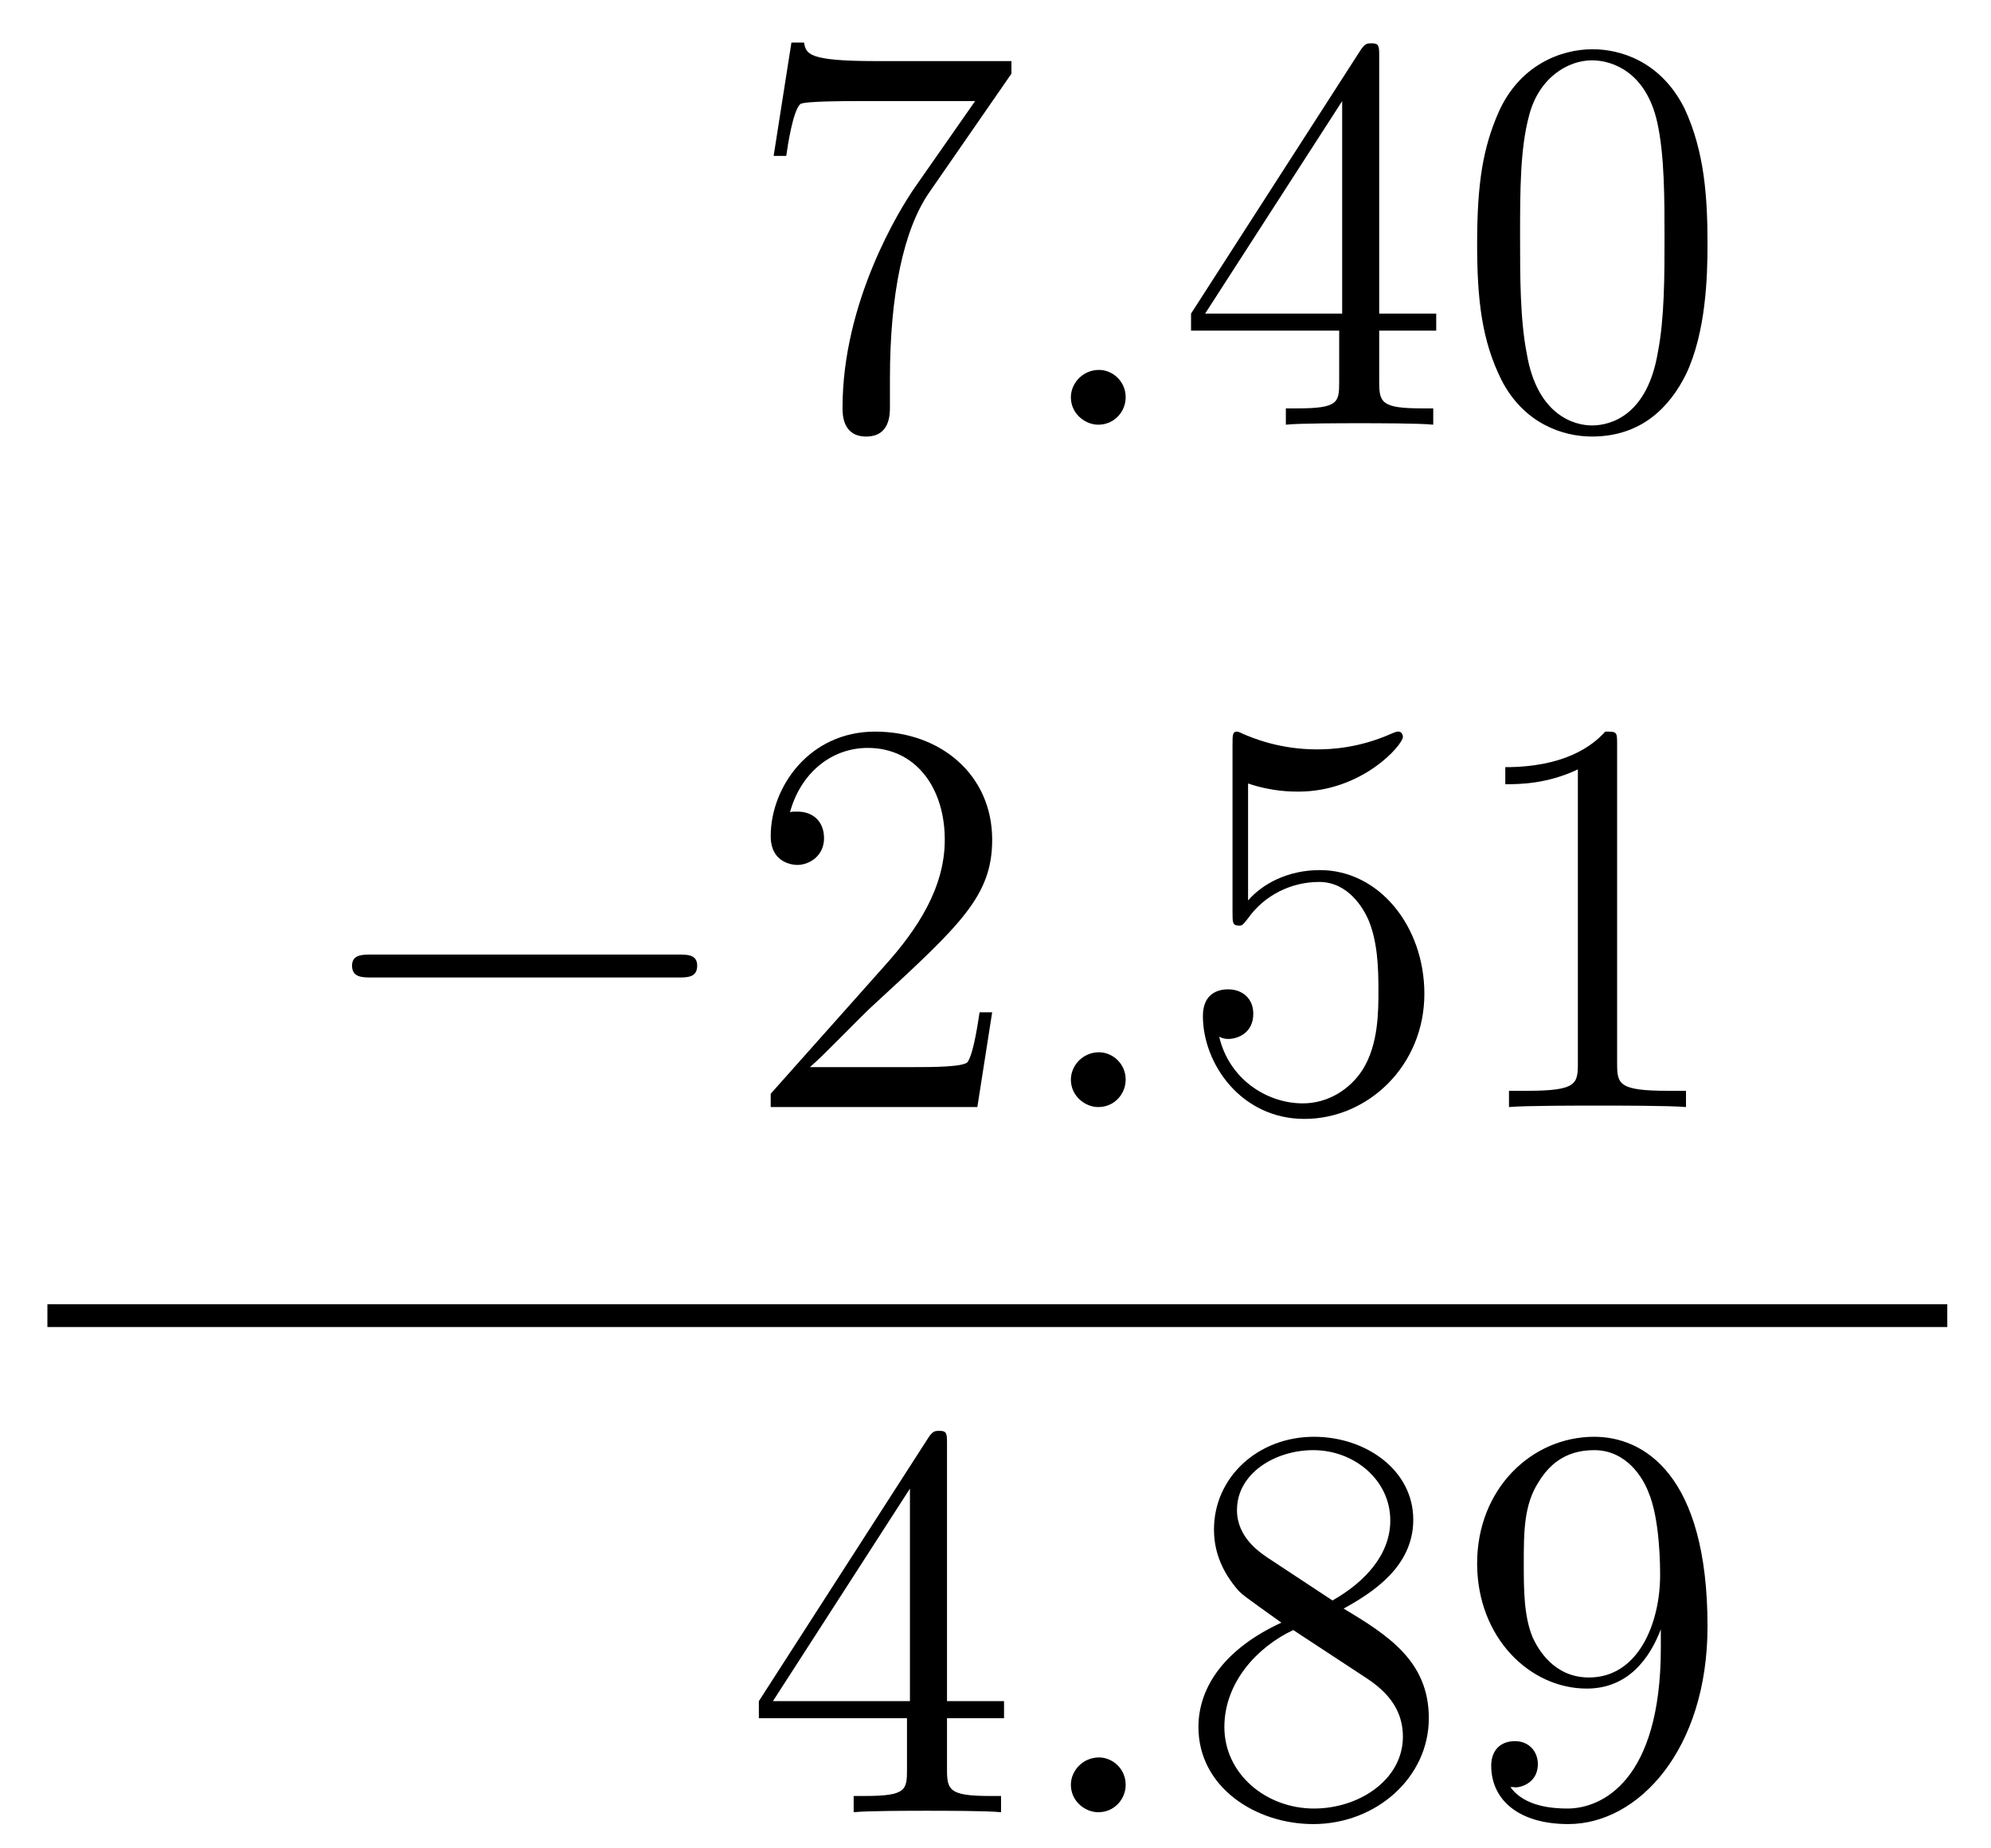
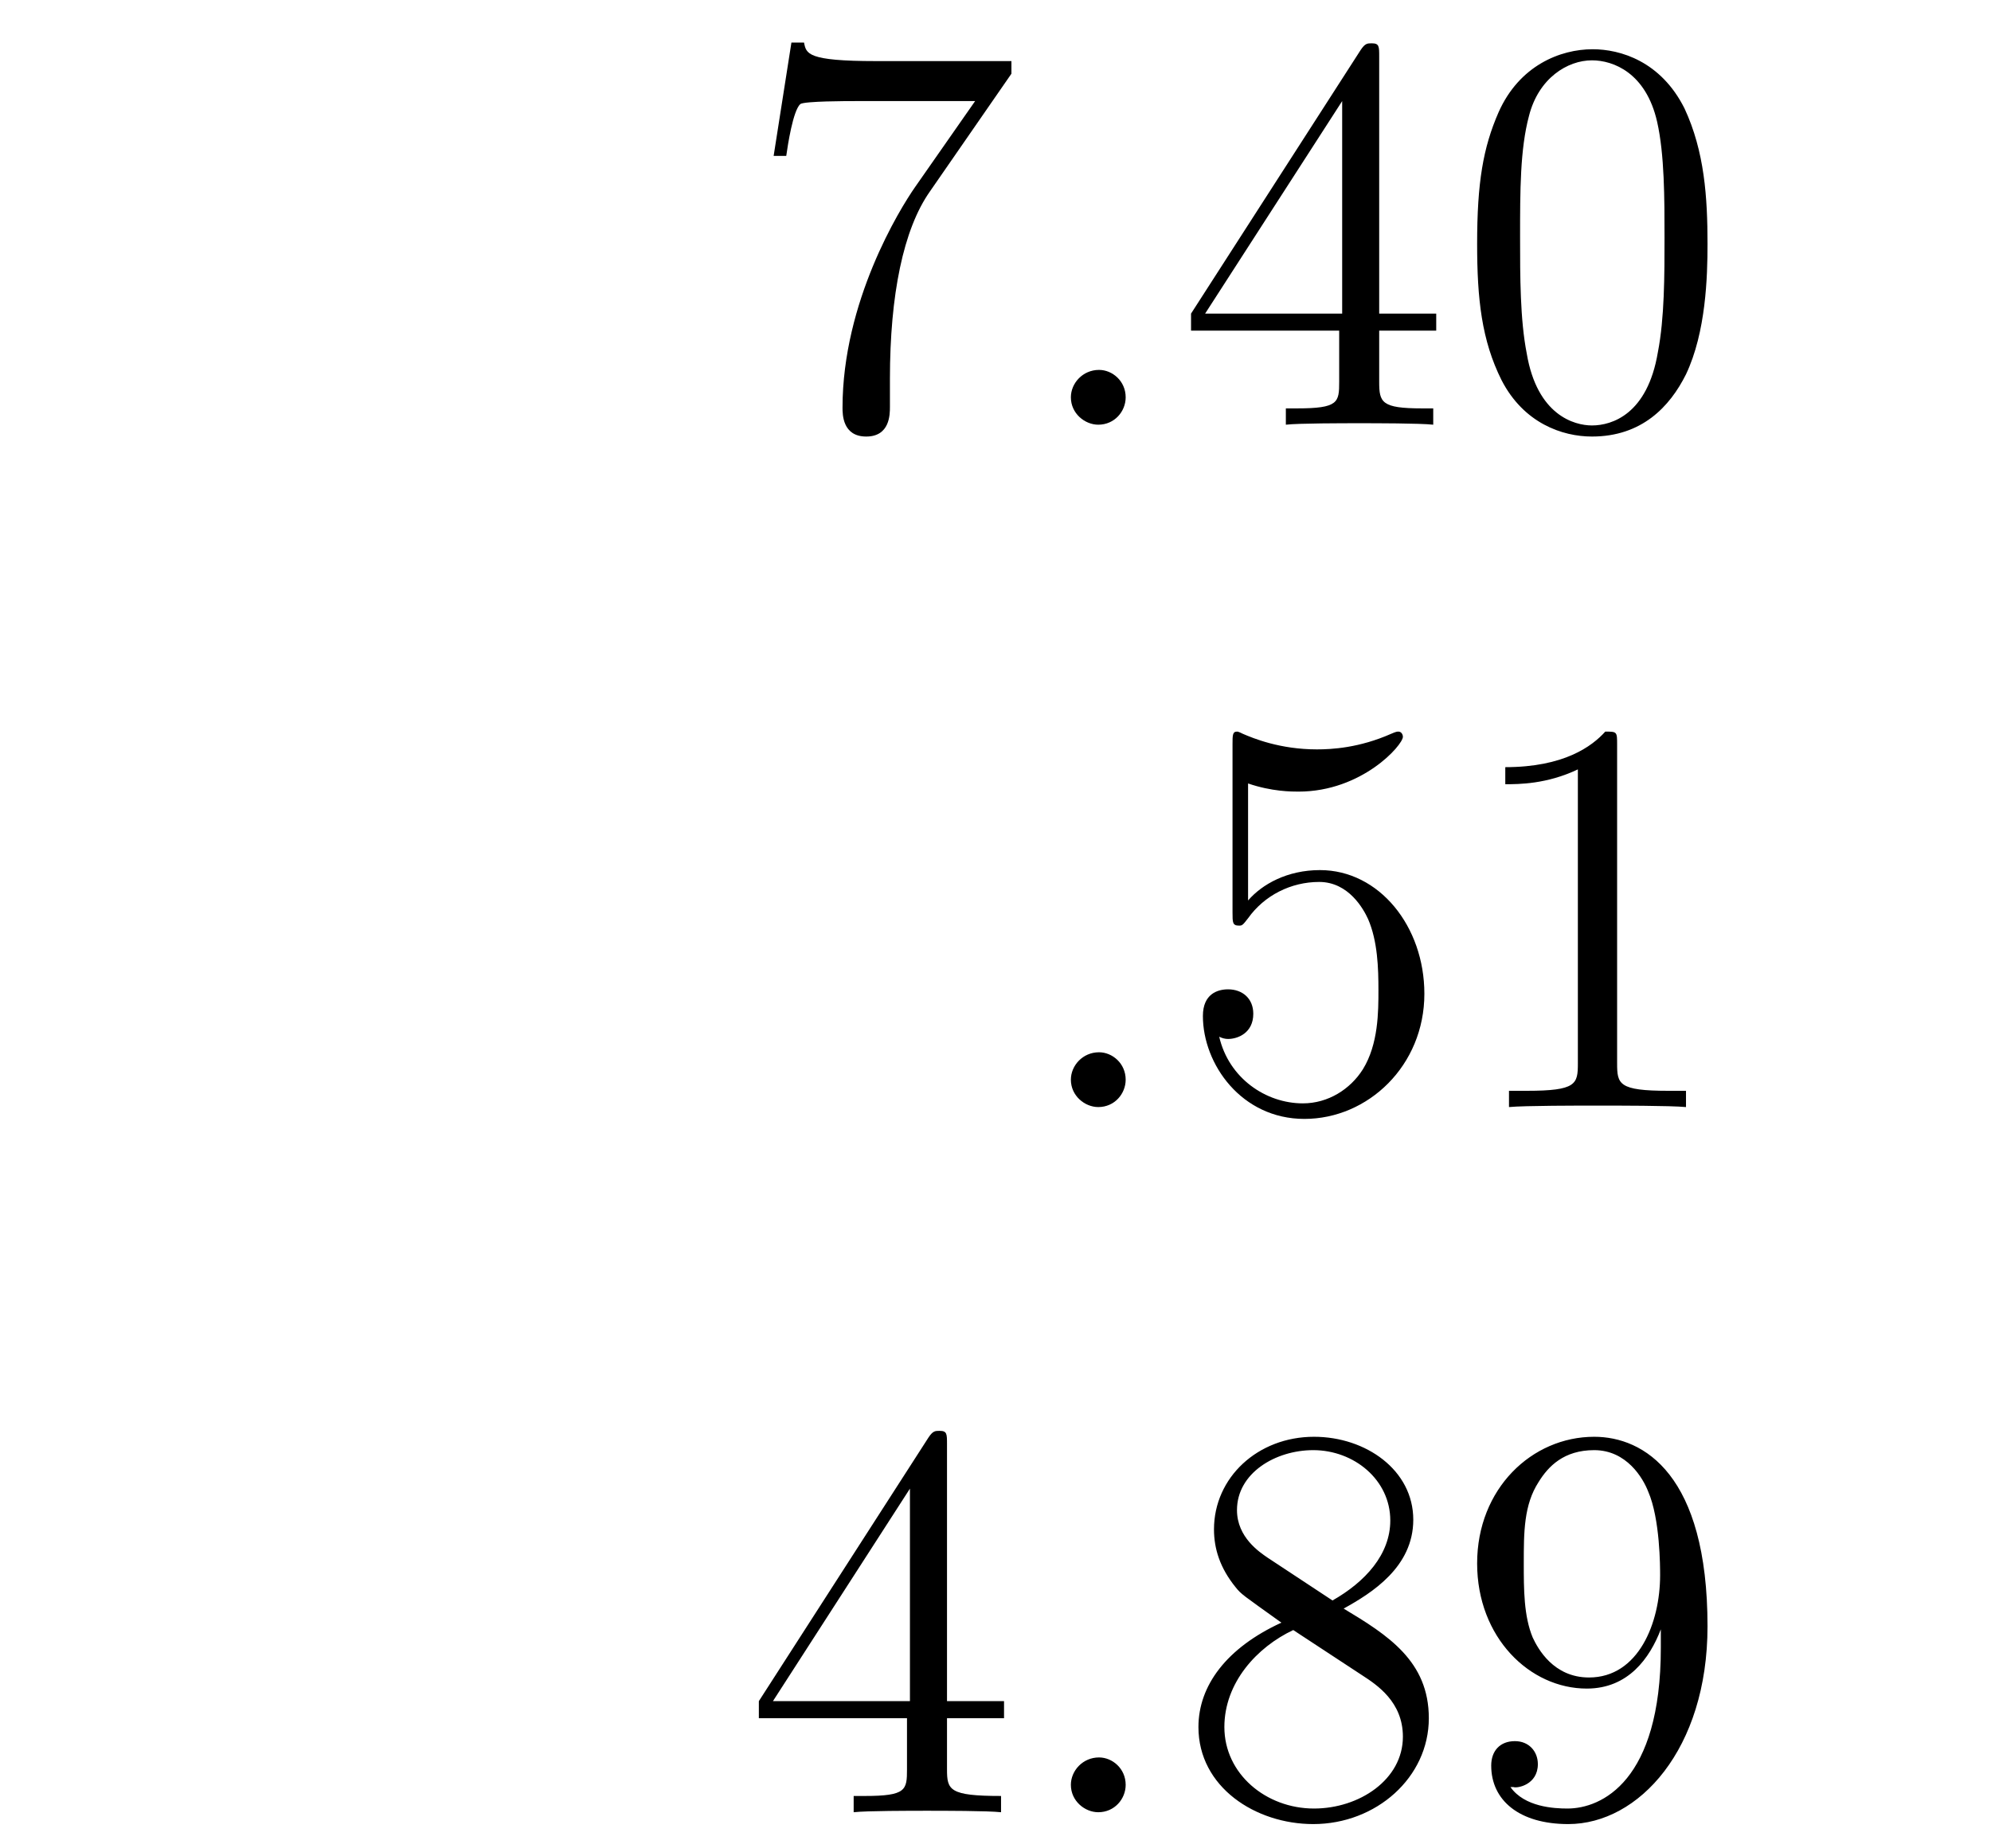
<svg xmlns="http://www.w3.org/2000/svg" height="39pt" version="1.1" viewBox="0 -39 42 39" width="42pt">
  <g id="page1">
    <g transform="matrix(1 0 0 1 -127 626)">
      <path d="M148.336 -663.445V-663.711H145.477C144.023 -663.711 144.008 -663.867 143.961 -664.102H143.695L143.32 -661.711H143.586C143.617 -661.93 143.727 -662.664 143.883 -662.805C143.977 -662.867 144.867 -662.867 145.039 -662.867H147.57L146.305 -661.055C145.977 -660.586 144.773 -658.633 144.773 -656.398C144.773 -656.258 144.773 -655.789 145.273 -655.789C145.773 -655.789 145.773 -656.258 145.773 -656.414V-657.008C145.773 -658.773 146.055 -660.164 146.617 -660.961L148.336 -663.445ZM148.559 -656.039" fill-rule="evenodd" />
      <path d="M150.746 -656.617C150.746 -656.961 150.465 -657.195 150.184 -657.195C149.84 -657.195 149.59 -656.914 149.59 -656.617C149.59 -656.273 149.887 -656.039 150.168 -656.039C150.512 -656.039 150.746 -656.32 150.746 -656.617ZM151.797 -656.039" fill-rule="evenodd" />
      <path d="M156.094 -663.805C156.094 -664.023 156.094 -664.086 155.937 -664.086C155.844 -664.086 155.797 -664.086 155.703 -663.945L152.125 -658.383V-658.023H155.25V-656.945C155.25 -656.508 155.234 -656.383 154.359 -656.383H154.125V-656.039C154.391 -656.07 155.344 -656.07 155.672 -656.07C156 -656.07 156.953 -656.07 157.234 -656.039V-656.383H157C156.141 -656.383 156.094 -656.508 156.094 -656.945V-658.023H157.297V-658.383H156.094V-663.805ZM155.313 -662.867V-658.383H152.422L155.313 -662.867ZM163.02 -659.852C163.02 -660.836 162.957 -661.805 162.535 -662.711C162.035 -663.711 161.176 -663.961 160.598 -663.961C159.91 -663.961 159.051 -663.617 158.613 -662.633C158.285 -661.883 158.16 -661.148 158.16 -659.852C158.16 -658.695 158.254 -657.82 158.676 -656.977C159.144 -656.07 159.957 -655.789 160.582 -655.789C161.629 -655.789 162.223 -656.414 162.566 -657.102C162.988 -657.992 163.02 -659.164 163.02 -659.852ZM160.582 -656.023C160.207 -656.023 159.426 -656.242 159.207 -657.539C159.066 -658.258 159.066 -659.164 159.066 -659.992C159.066 -660.977 159.066 -661.852 159.254 -662.555C159.457 -663.352 160.066 -663.727 160.582 -663.727C161.035 -663.727 161.723 -663.461 161.957 -662.43C162.113 -661.742 162.113 -660.805 162.113 -659.992C162.113 -659.195 162.113 -658.289 161.973 -657.57C161.754 -656.258 161.004 -656.023 160.582 -656.023ZM163.555 -656.039" fill-rule="evenodd" />
-       <path d="M141.301 -644.375C141.504 -644.375 141.707 -644.375 141.707 -644.625C141.707 -644.859 141.504 -644.859 141.301 -644.859H134.848C134.645 -644.859 134.426 -644.859 134.426 -644.625C134.426 -644.375 134.645 -644.375 134.848 -644.375H141.301ZM142.68 -641.641" fill-rule="evenodd" />
-       <path d="M147.93 -643.641H147.664C147.633 -643.437 147.539 -642.781 147.414 -642.594C147.336 -642.484 146.648 -642.484 146.289 -642.484H144.086C144.414 -642.766 145.133 -643.531 145.445 -643.812C147.258 -645.484 147.93 -646.094 147.93 -647.281C147.93 -648.656 146.836 -649.563 145.461 -649.563C144.07 -649.563 143.258 -648.391 143.258 -647.359C143.258 -646.75 143.789 -646.75 143.82 -646.75C144.07 -646.75 144.383 -646.938 144.383 -647.313C144.383 -647.656 144.164 -647.875 143.82 -647.875C143.711 -647.875 143.695 -647.875 143.664 -647.859C143.883 -648.672 144.523 -649.219 145.305 -649.219C146.32 -649.219 146.93 -648.375 146.93 -647.281C146.93 -646.266 146.352 -645.391 145.664 -644.625L143.258 -641.922V-641.641H147.617L147.93 -643.641ZM148.559 -641.641" fill-rule="evenodd" />
      <path d="M150.746 -642.219C150.746 -642.562 150.465 -642.797 150.184 -642.797C149.84 -642.797 149.59 -642.516 149.59 -642.219C149.59 -641.875 149.887 -641.641 150.168 -641.641C150.512 -641.641 150.746 -641.922 150.746 -642.219ZM151.797 -641.641" fill-rule="evenodd" />
      <path d="M153.328 -648.469C153.828 -648.297 154.25 -648.297 154.391 -648.297C155.734 -648.297 156.594 -649.281 156.594 -649.453C156.594 -649.5 156.563 -649.563 156.5 -649.563C156.469 -649.563 156.453 -649.563 156.344 -649.516C155.672 -649.219 155.094 -649.188 154.781 -649.188C154 -649.188 153.438 -649.422 153.219 -649.516C153.125 -649.563 153.109 -649.563 153.094 -649.563C153 -649.563 153 -649.484 153 -649.297V-645.75C153 -645.531 153 -645.469 153.141 -645.469C153.203 -645.469 153.219 -645.484 153.328 -645.625C153.672 -646.109 154.234 -646.391 154.828 -646.391C155.453 -646.391 155.766 -645.813 155.859 -645.609C156.063 -645.141 156.078 -644.562 156.078 -644.109S156.078 -642.969 155.75 -642.438C155.484 -642.016 155.016 -641.719 154.484 -641.719C153.703 -641.719 152.922 -642.25 152.719 -643.125C152.781 -643.094 152.844 -643.078 152.906 -643.078C153.109 -643.078 153.438 -643.203 153.438 -643.609C153.438 -643.938 153.203 -644.125 152.906 -644.125C152.688 -644.125 152.375 -644.031 152.375 -643.563C152.375 -642.547 153.188 -641.391 154.516 -641.391C155.859 -641.391 157.047 -642.516 157.047 -644.031C157.047 -645.453 156.094 -646.641 154.844 -646.641C154.156 -646.641 153.625 -646.344 153.328 -646V-648.469ZM161.113 -649.281C161.113 -649.563 161.113 -649.563 160.863 -649.563C160.582 -649.25 159.988 -648.813 158.754 -648.813V-648.453C159.035 -648.453 159.629 -648.453 160.285 -648.766V-642.562C160.285 -642.125 160.254 -641.984 159.207 -641.984H158.832V-641.641C159.16 -641.672 160.316 -641.672 160.707 -641.672S162.238 -641.672 162.566 -641.641V-641.984H162.191C161.145 -641.984 161.113 -642.125 161.113 -642.562V-649.281ZM163.555 -641.641" fill-rule="evenodd" />
-       <path d="M128 -637H168.078V-637.48H128" />
-       <path d="M146.977 -634.527C146.977 -634.746 146.977 -634.809 146.82 -634.809C146.727 -634.809 146.68 -634.809 146.586 -634.668L143.008 -629.106V-628.746H146.133V-627.668C146.133 -627.231 146.117 -627.105 145.242 -627.105H145.008V-626.762C145.273 -626.793 146.227 -626.793 146.555 -626.793C146.883 -626.793 147.836 -626.793 148.117 -626.762V-627.105H147.883C147.023 -627.105 146.977 -627.231 146.977 -627.668V-628.746H148.18V-629.106H146.977V-634.527ZM146.195 -633.59V-629.106H143.305L146.195 -633.59ZM148.559 -626.762" fill-rule="evenodd" />
+       <path d="M146.977 -634.527C146.977 -634.746 146.977 -634.809 146.82 -634.809C146.727 -634.809 146.68 -634.809 146.586 -634.668L143.008 -629.106V-628.746H146.133V-627.668C146.133 -627.231 146.117 -627.105 145.242 -627.105H145.008V-626.762C145.273 -626.793 146.227 -626.793 146.555 -626.793C146.883 -626.793 147.836 -626.793 148.117 -626.762V-627.105C147.023 -627.105 146.977 -627.231 146.977 -627.668V-628.746H148.18V-629.106H146.977V-634.527ZM146.195 -633.59V-629.106H143.305L146.195 -633.59ZM148.559 -626.762" fill-rule="evenodd" />
      <path d="M150.746 -627.34C150.746 -627.684 150.465 -627.918 150.184 -627.918C149.84 -627.918 149.59 -627.637 149.59 -627.34C149.59 -626.996 149.887 -626.762 150.168 -626.762C150.512 -626.762 150.746 -627.043 150.746 -627.34ZM151.797 -626.762" fill-rule="evenodd" />
      <path d="M155.344 -631.059C155.937 -631.387 156.813 -631.934 156.813 -632.934C156.813 -633.981 155.813 -634.684 154.719 -634.684C153.531 -634.684 152.609 -633.824 152.609 -632.73C152.609 -632.324 152.734 -631.918 153.063 -631.512C153.188 -631.356 153.203 -631.356 154.031 -630.762C152.875 -630.231 152.281 -629.434 152.281 -628.559C152.281 -627.293 153.484 -626.512 154.703 -626.512C156.031 -626.512 157.141 -627.496 157.141 -628.746C157.141 -629.949 156.281 -630.496 155.344 -631.059ZM153.734 -632.137C153.578 -632.246 153.094 -632.559 153.094 -633.137C153.094 -633.918 153.906 -634.402 154.703 -634.402C155.562 -634.402 156.328 -633.777 156.328 -632.918C156.328 -632.199 155.797 -631.621 155.109 -631.23L153.734 -632.137ZM154.281 -630.606L155.734 -629.652C156.047 -629.449 156.594 -629.09 156.594 -628.356C156.594 -627.449 155.672 -626.84 154.719 -626.84C153.703 -626.84 152.828 -627.574 152.828 -628.559C152.828 -629.496 153.516 -630.246 154.281 -630.606ZM162.035 -630.231C162.035 -627.418 160.785 -626.84 160.066 -626.84C159.785 -626.84 159.16 -626.871 158.863 -627.293H158.926C159.004 -627.262 159.441 -627.34 159.441 -627.777C159.441 -628.043 159.254 -628.262 158.957 -628.262C158.645 -628.262 158.457 -628.059 158.457 -627.746C158.457 -627.012 159.051 -626.512 160.082 -626.512C161.566 -626.512 163.02 -628.09 163.02 -630.684C163.02 -633.887 161.676 -634.684 160.629 -634.684C159.316 -634.684 158.16 -633.59 158.16 -632.012C158.16 -630.449 159.27 -629.371 160.473 -629.371C161.348 -629.371 161.801 -630.012 162.035 -630.621V-630.231ZM160.52 -629.605C159.77 -629.605 159.441 -630.215 159.332 -630.449C159.144 -630.902 159.144 -631.465 159.144 -632.012C159.144 -632.668 159.144 -633.246 159.457 -633.73C159.66 -634.059 159.988 -634.402 160.629 -634.402C161.316 -634.402 161.66 -633.809 161.769 -633.527C162.02 -632.949 162.02 -631.934 162.02 -631.762C162.02 -630.762 161.566 -629.605 160.52 -629.605ZM163.555 -626.762" fill-rule="evenodd" />
    </g>
  </g>
</svg>